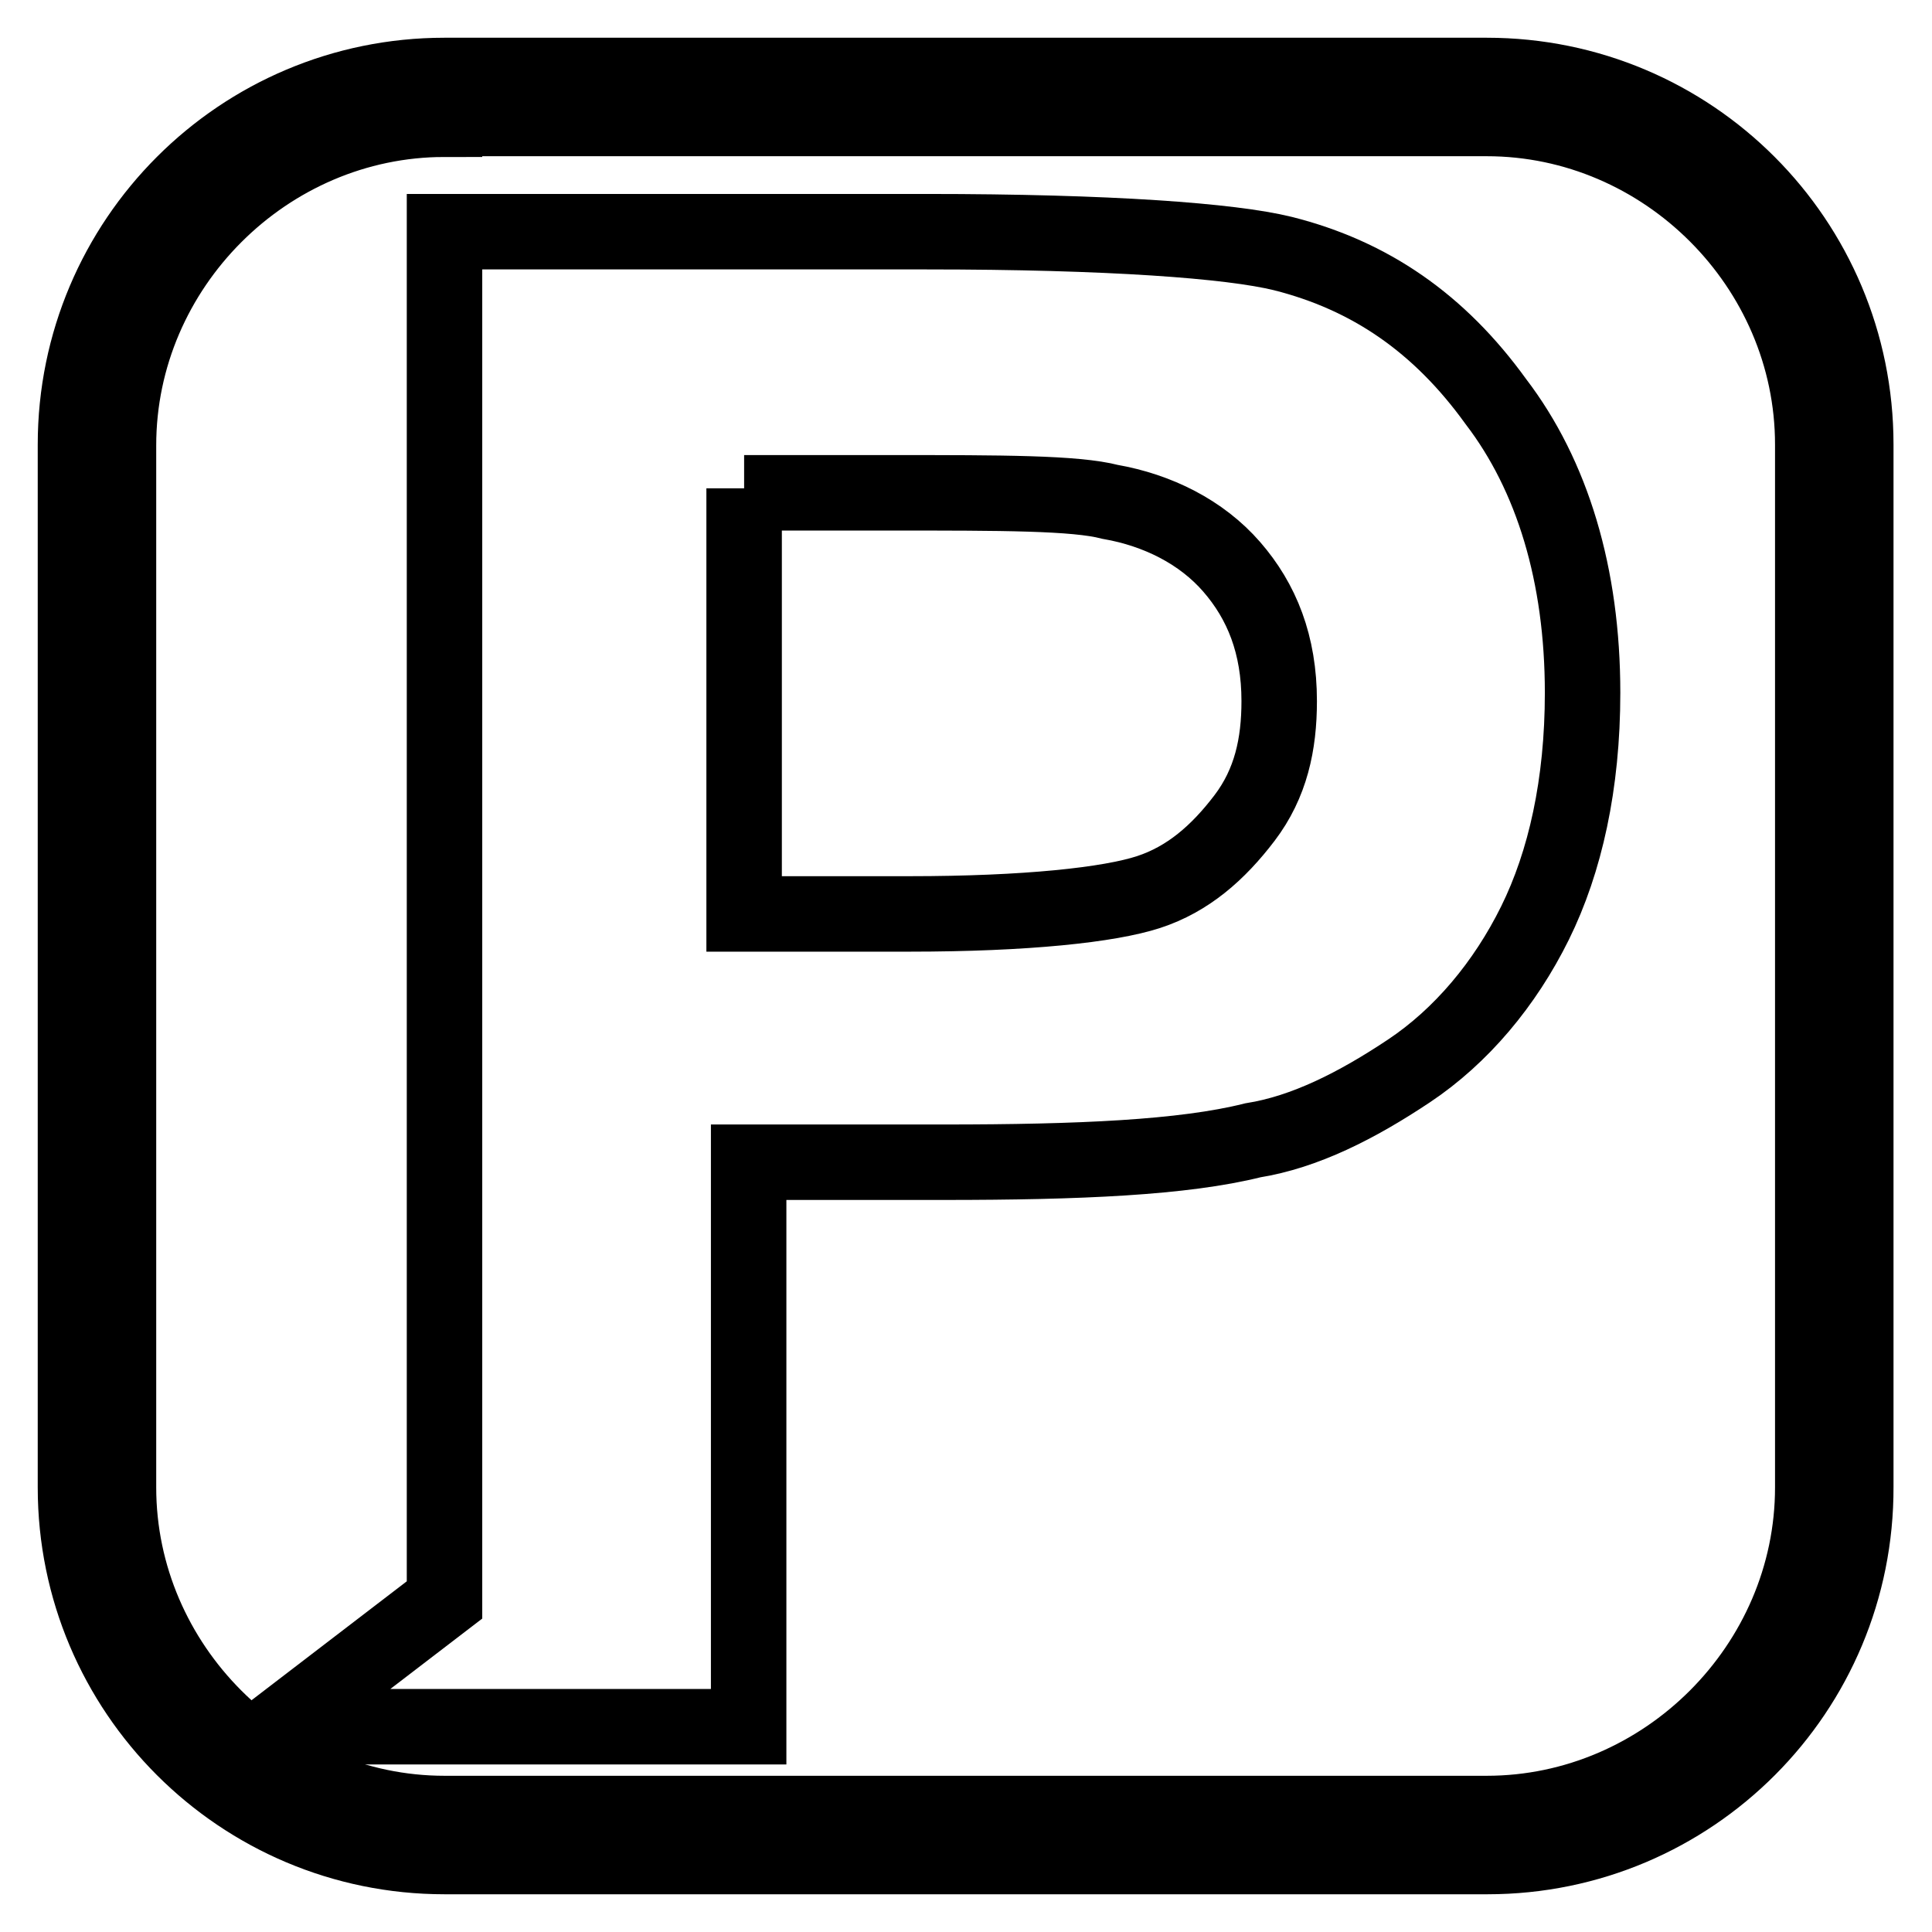
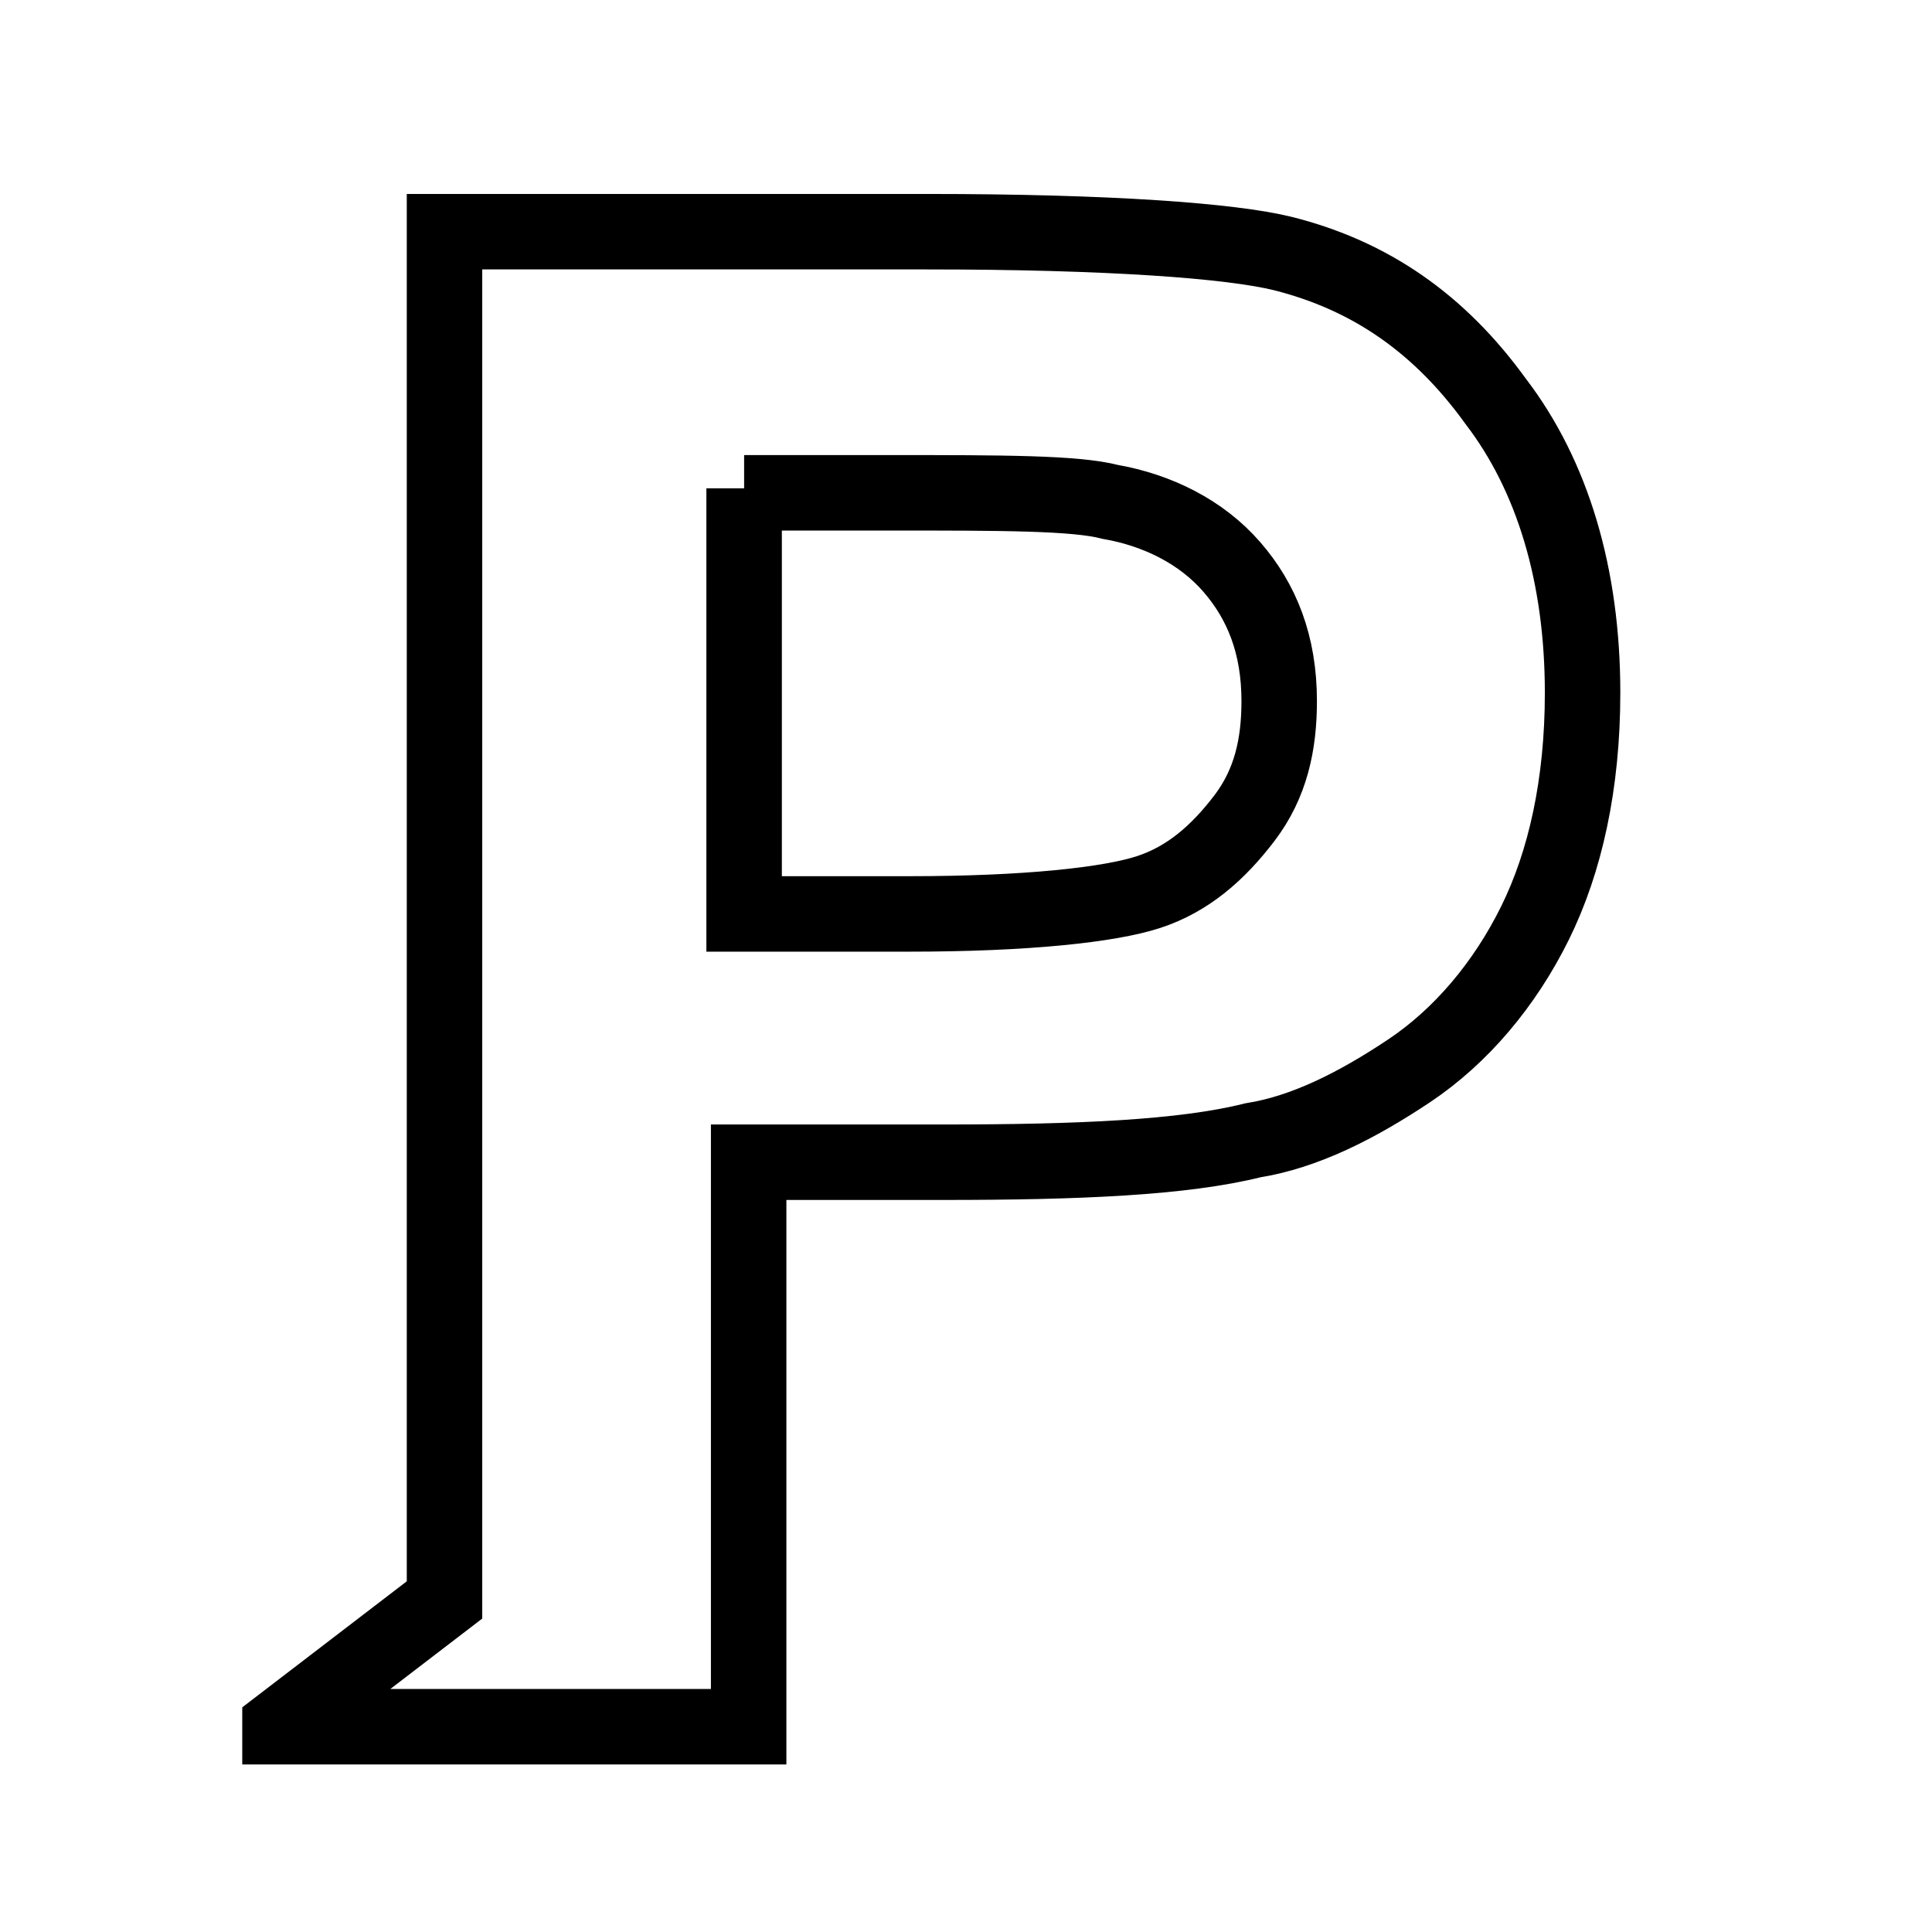
<svg xmlns="http://www.w3.org/2000/svg" version="1.1" x="0px" y="0px" viewBox="0 0 256 256" enable-background="new 0 0 256 256" xml:space="preserve">
  <g>
-     <path stroke-width="10" fill-opacity="0" stroke="#000000" d="M197.1,246H58.9C31.9,246,10,224.1,10,197.1V58.9C10,31.9,31.9,10,58.9,10h138.1 c27.1,0,48.9,21.9,48.9,48.9v138.1C246,224.1,224.1,246,197.1,246z M58.9,15.8c-23.6,0-43.2,19.6-43.2,43.2v138.1 c0,23.6,19.6,43.2,43.2,43.2h138.1c23.6,0,43.2-19.6,43.2-43.2V58.9c0-23.6-19.6-43.2-43.2-43.2H58.9L58.9,15.8z" />
    <path stroke-width="10" fill-opacity="0" stroke="#000000" d="M37.1,228.7L58.9,212V30.7h63.9c24.2,0,40.3,1.2,47.2,2.9c11.5,2.9,20.7,9.2,28.2,19.6 c7.5,9.8,11.5,23,11.5,38.6c0,12.1-2.3,22.4-6.3,30.5c-4,8.1-9.8,15-16.7,19.6c-6.9,4.6-13.8,8.1-20.7,9.2 c-9.2,2.3-23,2.9-40.9,2.9H99.2v74.8H37.1z M98.6,64.7v56.4h21.9c15.5,0,26.5-1.2,31.7-2.9c5.2-1.7,9.2-5.2,12.7-9.8 s4.6-9.8,4.6-15.5c0-7.5-2.3-13.2-6.3-17.8s-9.8-7.5-16.1-8.6c-4.6-1.2-14.4-1.2-28.8-1.2H98.6V64.7z" />
  </g>
</svg>